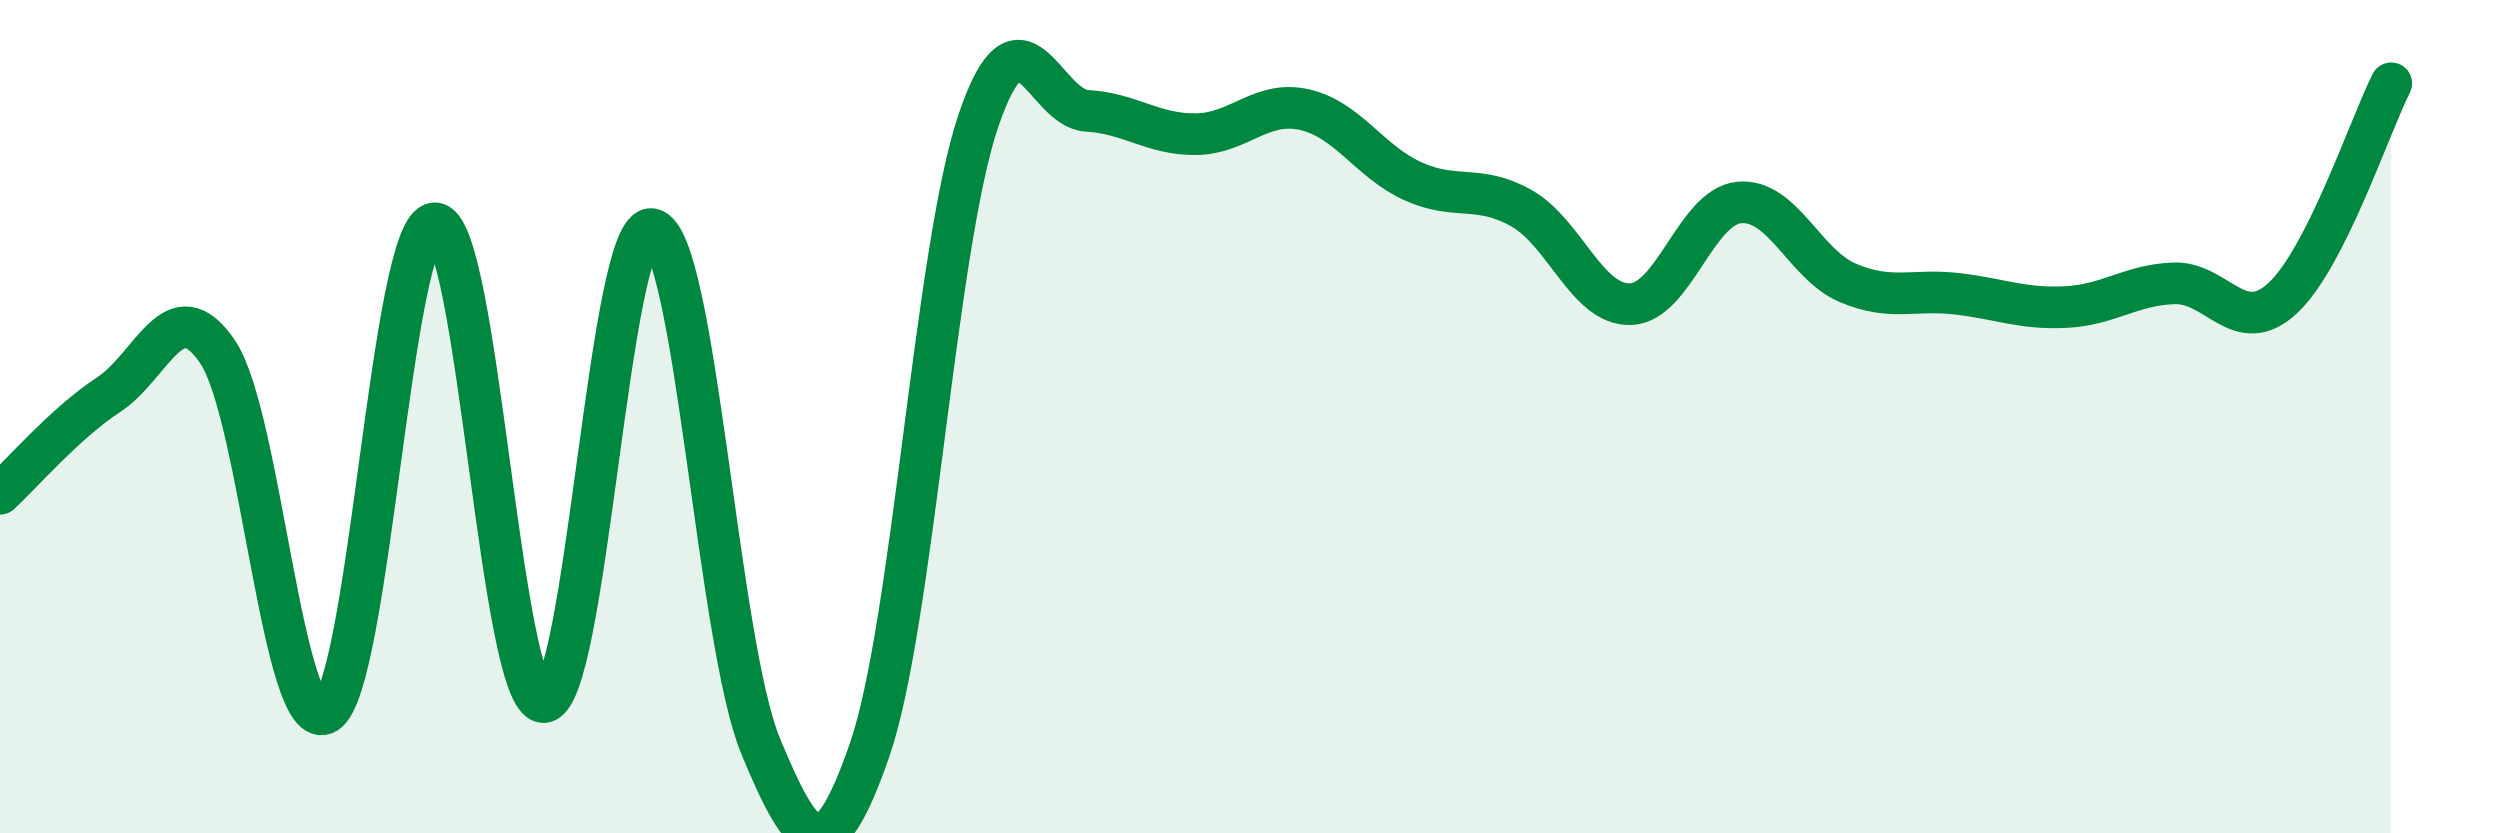
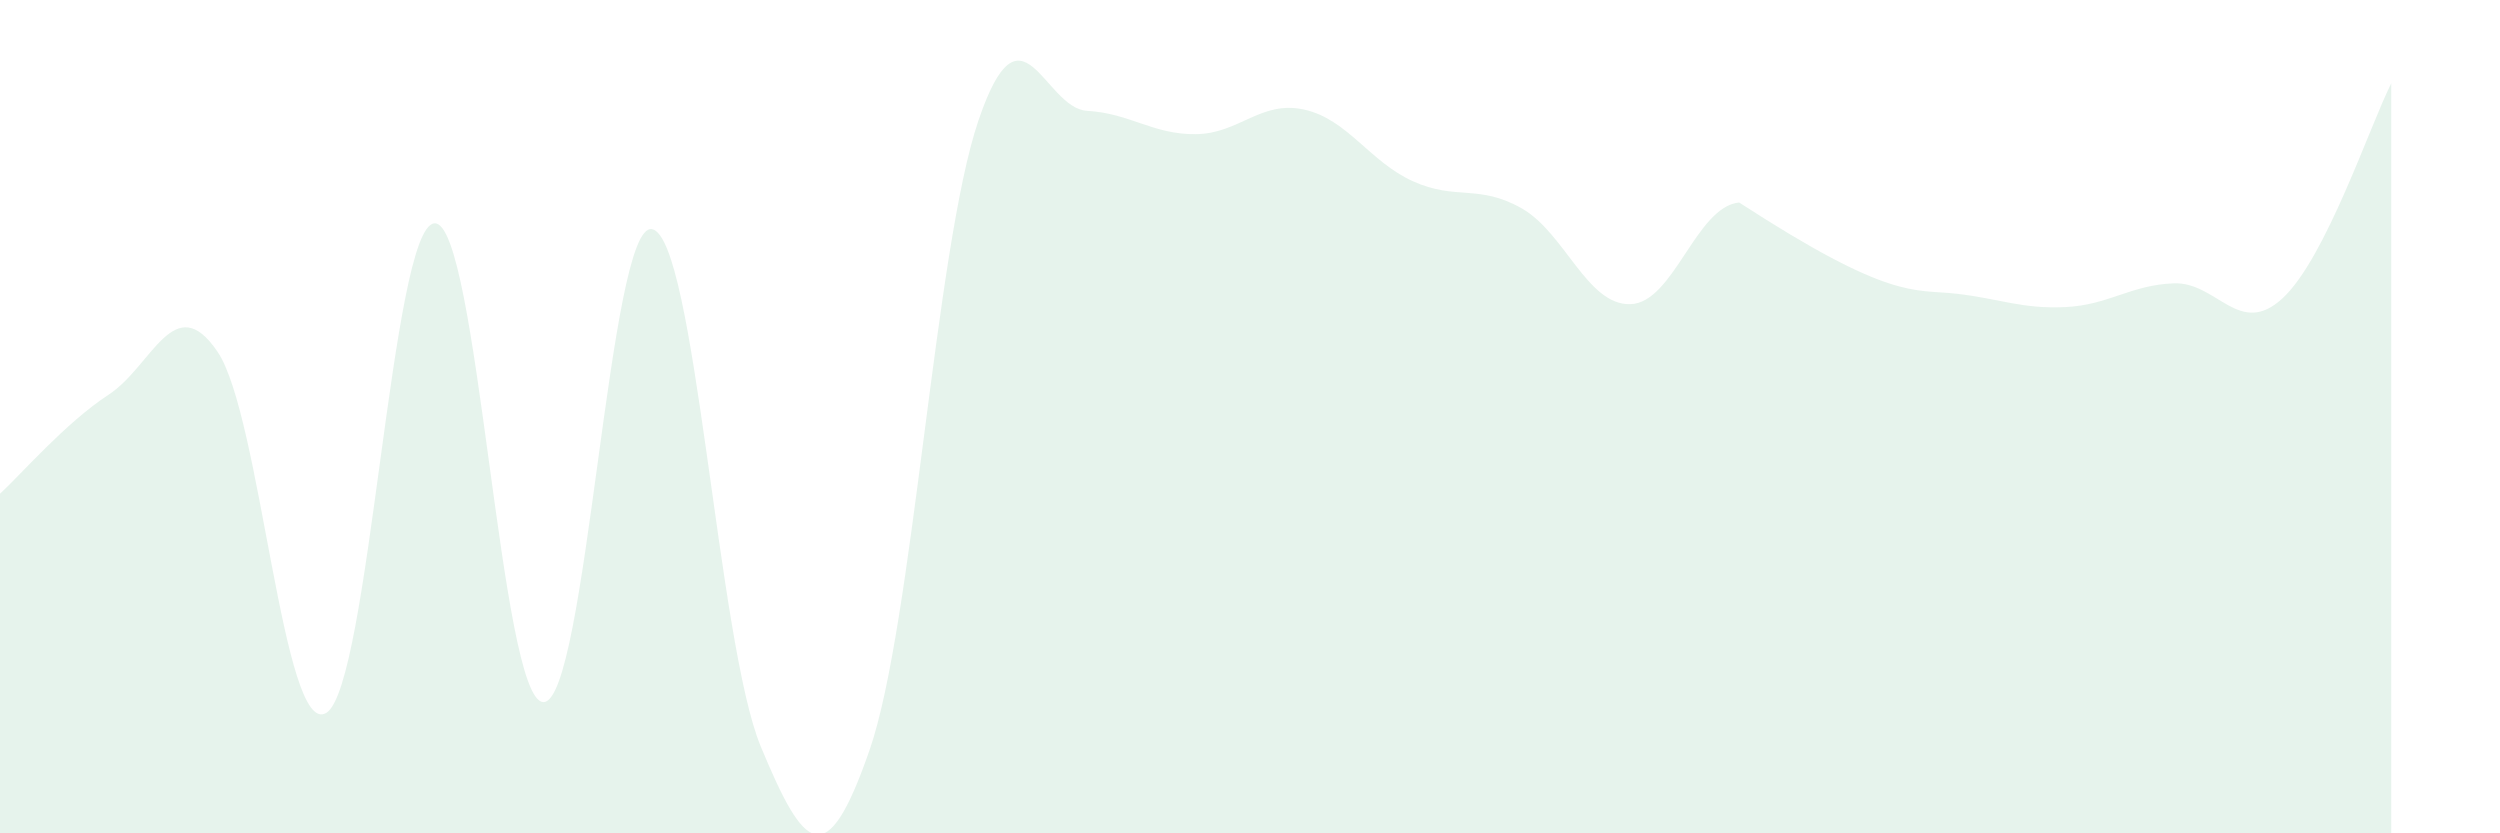
<svg xmlns="http://www.w3.org/2000/svg" width="60" height="20" viewBox="0 0 60 20">
-   <path d="M 0,11.85 C 0.52,11.37 1.57,10.15 2.61,9.47 C 3.65,8.79 4.18,6.91 5.22,8.44 C 6.26,9.97 6.79,17.73 7.83,17.11 C 8.87,16.49 9.39,5.41 10.43,5.36 C 11.47,5.31 12,16.82 13.04,16.85 C 14.08,16.88 14.61,5.29 15.65,5.5 C 16.69,5.71 17.22,15.42 18.26,17.92 C 19.3,20.42 19.83,21 20.87,18 C 21.91,15 22.44,5.97 23.48,2.9 C 24.52,-0.17 25.05,2.6 26.09,2.66 C 27.13,2.72 27.66,3.23 28.7,3.22 C 29.74,3.21 30.26,2.4 31.3,2.63 C 32.34,2.86 32.87,3.88 33.91,4.35 C 34.95,4.82 35.48,4.41 36.52,5 C 37.56,5.59 38.09,7.33 39.13,7.3 C 40.17,7.27 40.7,4.96 41.74,4.86 C 42.78,4.76 43.31,6.35 44.35,6.79 C 45.39,7.23 45.92,6.93 46.96,7.05 C 48,7.17 48.53,7.42 49.57,7.37 C 50.61,7.32 51.13,6.84 52.17,6.8 C 53.21,6.76 53.74,8.12 54.78,7.16 C 55.82,6.2 56.87,3.03 57.39,2L57.39 20L0 20Z" fill="#008740" opacity="0.1" stroke-linecap="round" stroke-linejoin="round" />
-   <path d="M 0,11.85 C 0.52,11.37 1.57,10.15 2.61,9.47 C 3.65,8.79 4.18,6.91 5.22,8.44 C 6.26,9.97 6.79,17.73 7.83,17.11 C 8.87,16.49 9.39,5.41 10.43,5.36 C 11.47,5.31 12,16.82 13.04,16.85 C 14.08,16.88 14.61,5.29 15.65,5.5 C 16.69,5.71 17.22,15.42 18.26,17.92 C 19.3,20.42 19.83,21 20.87,18 C 21.91,15 22.44,5.97 23.48,2.9 C 24.52,-0.17 25.05,2.6 26.09,2.66 C 27.13,2.72 27.66,3.23 28.7,3.22 C 29.74,3.21 30.26,2.4 31.3,2.63 C 32.34,2.86 32.87,3.88 33.91,4.35 C 34.95,4.82 35.48,4.41 36.52,5 C 37.56,5.59 38.09,7.33 39.13,7.3 C 40.17,7.27 40.7,4.96 41.74,4.86 C 42.78,4.76 43.31,6.35 44.35,6.79 C 45.39,7.23 45.92,6.93 46.96,7.05 C 48,7.17 48.53,7.42 49.57,7.37 C 50.61,7.32 51.13,6.84 52.17,6.8 C 53.21,6.76 53.74,8.12 54.78,7.16 C 55.82,6.2 56.87,3.03 57.39,2" stroke="#008740" stroke-width="1" fill="none" stroke-linecap="round" stroke-linejoin="round" />
+   <path d="M 0,11.85 C 0.52,11.37 1.57,10.15 2.61,9.47 C 3.65,8.79 4.18,6.91 5.22,8.44 C 6.26,9.97 6.79,17.73 7.83,17.11 C 8.87,16.49 9.39,5.41 10.43,5.36 C 11.47,5.31 12,16.82 13.04,16.85 C 14.08,16.88 14.61,5.29 15.65,5.5 C 16.69,5.71 17.22,15.42 18.26,17.92 C 19.3,20.42 19.83,21 20.87,18 C 21.91,15 22.44,5.97 23.48,2.9 C 24.52,-0.17 25.05,2.6 26.09,2.66 C 27.13,2.72 27.66,3.23 28.7,3.22 C 29.74,3.21 30.26,2.4 31.3,2.63 C 32.34,2.86 32.87,3.88 33.91,4.35 C 34.95,4.82 35.48,4.41 36.52,5 C 37.56,5.59 38.09,7.33 39.13,7.3 C 40.17,7.27 40.7,4.96 41.74,4.86 C 45.39,7.23 45.92,6.93 46.96,7.05 C 48,7.17 48.53,7.42 49.57,7.37 C 50.61,7.32 51.13,6.84 52.17,6.8 C 53.21,6.76 53.74,8.12 54.78,7.16 C 55.82,6.2 56.87,3.03 57.39,2L57.39 20L0 20Z" fill="#008740" opacity="0.1" stroke-linecap="round" stroke-linejoin="round" />
</svg>